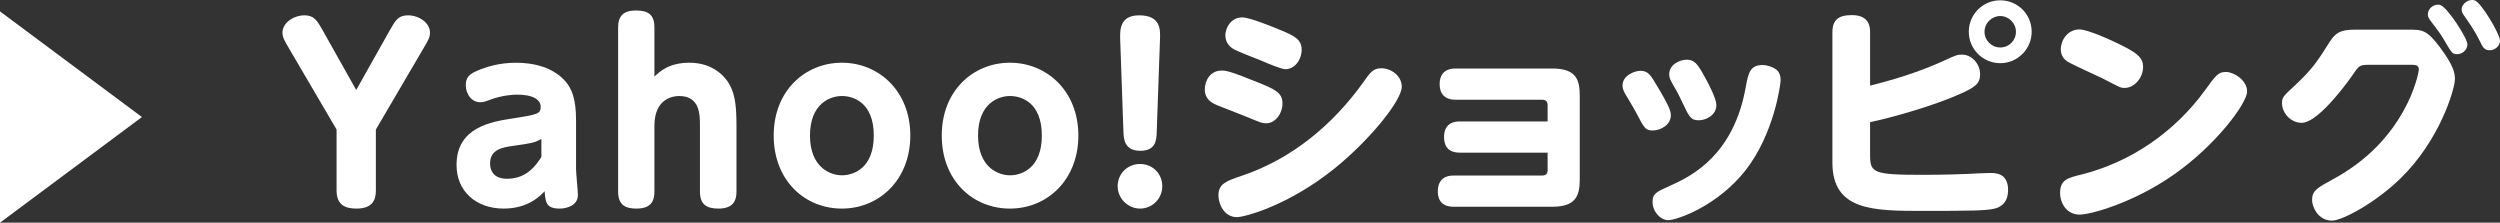
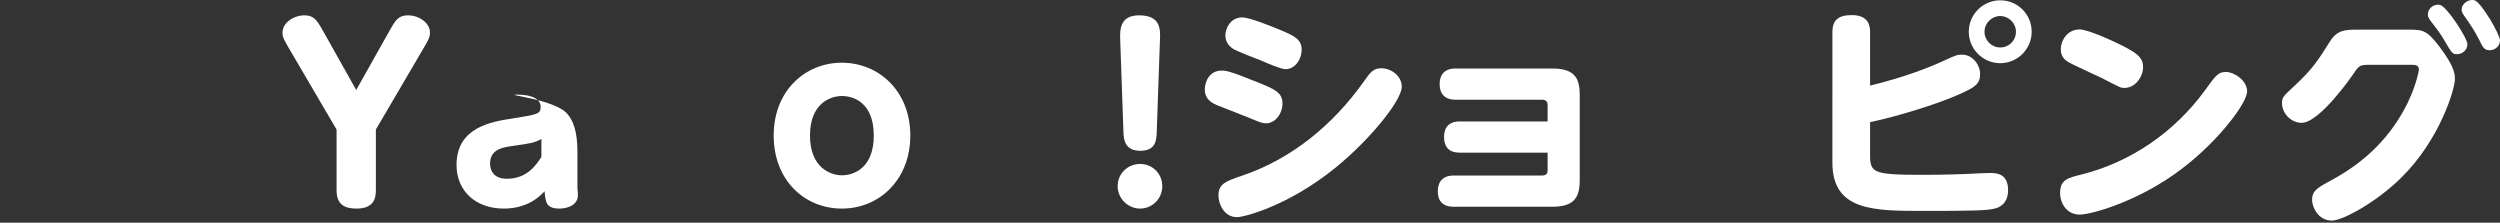
<svg xmlns="http://www.w3.org/2000/svg" id="_レイヤー_2" data-name="レイヤー 2" width="324.45" height="28.9" viewBox="0 0 324.45 28.9">
  <rect x="0" y="0" width="324.45" height="28.9" fill="#333333" stroke="none" />
  <defs>
    <style>
      .cls-1 {
        fill: #fff;
      }
    </style>
  </defs>
  <g id="_レイヤー_2-2" data-name=" レイヤー 2">
    <g id="design">
      <g id="link_yahoo_shopping_sp" data-name="link  yahoo shopping sp">
        <g>
-           <path class="cls-1" d="M0,28.9V1.48l18.42,13.71L0,28.9Z" />
          <path class="cls-1" d="M50.58,3.94c.72-1.26,1.08-1.95,2.37-1.95,1.44,0,2.85.99,2.85,2.22,0,.63-.18.93-.81,2.01l-6.21,10.59v7.89c0,1.05-.27,2.37-2.52,2.37-1.56,0-2.58-.54-2.58-2.37v-7.89l-6.21-10.59c-.57-.99-.81-1.38-.81-1.98,0-1.32,1.5-2.25,2.85-2.25,1.23,0,1.62.63,2.37,1.95l4.35,7.74s4.35-7.74,4.35-7.74Z" />
-           <path class="cls-1" d="M74.76,21.94c0,.54.24,2.88.24,3.36,0,1.38-1.44,1.77-2.37,1.77-1.77,0-1.83-.84-1.95-2.25-.57.6-2.13,2.25-5.31,2.25-3.6,0-6.12-2.25-6.12-5.67,0-4.92,4.59-5.61,7.29-6.03,3.18-.51,3.63-.57,3.63-1.5s-.99-1.59-3.03-1.59c-.48,0-1.95.06-3.6.69-.42.15-.78.3-1.2.3-1.2,0-1.89-1.14-1.89-2.22,0-.99.45-1.44,1.53-1.89.96-.42,2.73-1.02,4.98-1.02s4.89.57,6.51,2.52c.69.84,1.29,2.1,1.29,4.92v6.36ZM70.26,18.04c-.9.48-1.2.54-3.72.9-1.26.18-2.94.42-2.94,2.28,0,.42.09,1.98,2.19,1.98,2.64,0,3.81-1.83,4.47-2.82v-2.34Z" />
-           <path class="cls-1" d="M95.58,24.88c0,1.11-.39,2.19-2.34,2.19-1.5,0-2.4-.51-2.4-2.19v-8.55c0-1.44,0-3.87-2.7-3.87-.6,0-3.21.18-3.21,3.87v8.55c0,1.11-.36,2.19-2.34,2.19-1.32,0-2.37-.39-2.37-2.19V3.55c0-1.5.72-2.19,2.31-2.19s2.4.54,2.4,2.19v6.39c.72-.69,1.92-1.8,4.56-1.8,3.06,0,4.68,1.83,5.25,2.94.69,1.35.84,2.82.84,5.34,0,0,0,8.46,0,8.46Z" />
+           <path class="cls-1" d="M74.76,21.94c0,.54.24,2.88.24,3.36,0,1.38-1.44,1.77-2.37,1.77-1.77,0-1.83-.84-1.95-2.25-.57.6-2.13,2.25-5.31,2.25-3.6,0-6.12-2.25-6.12-5.67,0-4.92,4.59-5.61,7.29-6.03,3.18-.51,3.63-.57,3.63-1.5s-.99-1.59-3.03-1.59s4.89.57,6.51,2.52c.69.84,1.29,2.1,1.29,4.92v6.36ZM70.26,18.04c-.9.48-1.2.54-3.72.9-1.26.18-2.94.42-2.94,2.28,0,.42.09,1.98,2.19,1.98,2.64,0,3.81-1.83,4.47-2.82v-2.34Z" />
          <path class="cls-1" d="M109.26,8.14c4.8,0,8.88,3.69,8.88,9.45s-4.05,9.48-8.88,9.48-8.85-3.66-8.85-9.48,4.08-9.45,8.85-9.45ZM109.26,22.75c1.5,0,4.14-.9,4.14-5.16s-2.61-5.13-4.14-5.13-4.14.99-4.14,5.13,2.64,5.16,4.14,5.16Z" />
-           <path class="cls-1" d="M131.07,8.14c4.8,0,8.88,3.69,8.88,9.45s-4.05,9.48-8.88,9.48-8.85-3.66-8.85-9.48,4.08-9.45,8.85-9.45ZM131.07,22.75c1.5,0,4.14-.9,4.14-5.16s-2.61-5.13-4.14-5.13-4.14.99-4.14,5.13,2.64,5.16,4.14,5.16Z" />
          <path class="cls-1" d="M150.84,24.16c0,1.65-1.32,2.91-2.88,2.91s-2.91-1.29-2.91-2.91,1.29-2.88,2.91-2.88,2.88,1.26,2.88,2.88ZM145.38,5.17c-.03-1.2-.12-3.18,2.46-3.18,2.82,0,2.76,1.86,2.7,3.18l-.42,11.94c-.03,1.02-.09,2.46-2.13,2.46s-2.16-1.5-2.19-2.46c0,0-.42-11.94-.42-11.94Z" />
          <path class="cls-1" d="M158.52,9.16c.54,0,.96,0,4.65,1.5,2.22.9,3.27,1.32,3.27,2.76,0,1.29-.9,2.58-2.13,2.58-.42,0-.78-.12-1.35-.36-1.41-.6-3.66-1.44-5.07-2.01-.54-.24-1.53-.72-1.53-2.01,0-1.17.72-2.46,2.16-2.46h0ZM158.13,25.36c0-1.53,1.02-1.86,3.03-2.55,6.45-2.16,11.82-6.6,15.78-12.15.93-1.32,1.29-1.8,2.34-1.8,1.23,0,2.64.96,2.64,2.4,0,1.77-4.11,6.87-8.67,10.56-5.97,4.83-11.7,6.36-12.72,6.36-1.65,0-2.4-1.68-2.4-2.82ZM161.22,2.26c.96,0,3.75,1.14,4.98,1.65,1.74.72,2.73,1.2,2.73,2.52s-.9,2.55-2.1,2.55c-.54,0-2.31-.75-3.21-1.14-.57-.24-3.27-1.23-3.72-1.59-.51-.39-.87-.9-.87-1.68,0-.84.63-2.31,2.19-2.31h0Z" />
          <path class="cls-1" d="M189.45,19.81c-1.68,0-2.04-1.05-2.04-2.04,0-.57.12-2.01,2.04-2.01h11.4v-2.13c0-.42-.21-.69-.72-.69h-11.25c-2.04,0-2.04-1.65-2.04-2.04,0-.33,0-2.01,2.04-2.01h12.57c3.12,0,3.57,1.47,3.57,3.54v10.86c0,2.16-.54,3.54-3.57,3.54h-12.81c-1.98,0-2.04-1.5-2.04-2.01,0-.54.12-2.04,2.04-2.04h11.49c.51,0,.72-.24.72-.69v-2.28s-11.4,0-11.4,0Z" />
-           <path class="cls-1" d="M212.88,9.19c1.02,0,1.35.57,2.13,1.89,1.77,2.94,1.83,3.42,1.83,3.9,0,1.2-1.29,1.95-2.34,1.95-.96,0-1.11-.3-2.16-2.31-.21-.42-1.29-2.22-1.5-2.58-.24-.45-.27-.78-.27-.93,0-1.38,1.65-1.92,2.31-1.92ZM226.5,22.15c-3.72,4.68-8.94,6.42-9.99,6.42s-2.04-1.14-2.04-2.34c0-1.11.42-1.29,2.34-2.16,2.85-1.26,8.19-4.02,9.75-12.75.33-1.8.54-2.88,2.19-2.88.63,0,1.32.27,1.71.54.48.33.63.93.63,1.38,0,.6-.84,7.02-4.59,11.79h0ZM218.91,7.75c.99,0,1.41.54,2.34,2.25.54.96,1.5,2.82,1.5,3.63,0,1.38-1.41,1.98-2.28,1.98-1.05,0-1.26-.45-2.16-2.37-.36-.75-.42-.93-1.32-2.49-.15-.27-.36-.63-.36-1.11,0-1.2,1.26-1.89,2.28-1.89h0Z" />
          <path class="cls-1" d="M242.7,11.11c4.68-1.14,7.92-2.46,9.66-3.27,1.5-.69,1.68-.75,2.28-.75,1.29,0,2.34,1.23,2.34,2.55,0,1.23-.69,1.68-2.46,2.49-3.27,1.5-9,3.15-11.82,3.72v4.23c0,2.34.36,2.61,6.81,2.61.54,0,3,0,5.88-.12.39-.03,2.37-.12,2.85-.12.75,0,2.37,0,2.37,2.22,0,1.95-1.38,2.31-1.74,2.4-1.05.27-3.18.3-9.27.3-6.45,0-11.79,0-11.79-6.27V4.18c0-1.59.78-2.22,2.52-2.22,2.28,0,2.37,1.53,2.37,2.22v6.93h0ZM263.67,4.12c0,2.25-1.83,4.08-4.08,4.08s-4.08-1.83-4.08-4.08,1.83-4.08,4.08-4.08,4.08,1.8,4.08,4.08ZM257.55,4.12c0,1.11.9,2.04,2.04,2.04s2.04-.9,2.04-2.04-.96-2.04-2.04-2.04-2.04.9-2.04,2.04Z" />
          <path class="cls-1" d="M291.63,11.86c0,1.59-4.17,7.08-9.51,10.8-5.22,3.66-10.8,5.19-12.21,5.19-1.68,0-2.55-1.44-2.55-2.82,0-1.71,1.02-1.95,2.73-2.37,6.48-1.62,12.15-5.55,16.08-10.95,1.41-1.95,1.71-2.37,2.73-2.37s2.73,1.08,2.73,2.52h0ZM274.17,5.32c3.18,1.47,3.96,2.1,3.96,3.39s-1.05,2.7-2.4,2.7c-.51,0-.54-.03-2.91-1.26-.72-.36-3.9-1.77-4.5-2.16-.33-.21-.87-.66-.87-1.59,0-1.17.87-2.58,2.43-2.58,1.05,0,4.05,1.38,4.29,1.5Z" />
          <path class="cls-1" d="M307.5,8.41c-1.26,0-1.35.09-2.13,1.26-.06.09-4.32,6.27-6.66,6.27-1.41,0-2.55-1.26-2.55-2.55,0-.75.15-.9,1.65-2.28,2.37-2.22,3-3.24,4.59-5.76.96-1.5,2.01-1.5,3.63-1.5h6.51c1.83,0,2.4,0,4.11,2.28,1.74,2.34,1.95,3.3,1.95,4.14,0,1.29-1.98,7.92-6.99,12.81-3.18,3.15-7.59,5.55-8.97,5.55-1.83,0-2.58-1.83-2.58-2.67,0-1.23.69-1.59,2.67-2.67,4.71-2.55,7.47-5.82,9.18-8.88,1.53-2.7,2.01-5.13,2.01-5.4,0-.6-.54-.6-.99-.6h-5.43ZM320.22,5.74c0,.78-.69,1.29-1.32,1.29s-.69-.12-1.68-1.8c-.48-.81-.69-1.11-1.8-2.55-.33-.45-.33-.66-.33-.78,0-.93.93-1.44,1.59-1.26.93.27,3.54,4.32,3.54,5.1h0ZM324.45,5.26c0,.75-.69,1.26-1.32,1.26-.72,0-.9-.36-1.32-1.23-.66-1.32-1.17-2.04-1.92-3.12-.21-.3-.42-.57-.42-.9,0-.87.99-1.44,1.68-1.23.87.27,3.3,4.41,3.3,5.22h0Z" />
        </g>
      </g>
    </g>
  </g>
</svg>